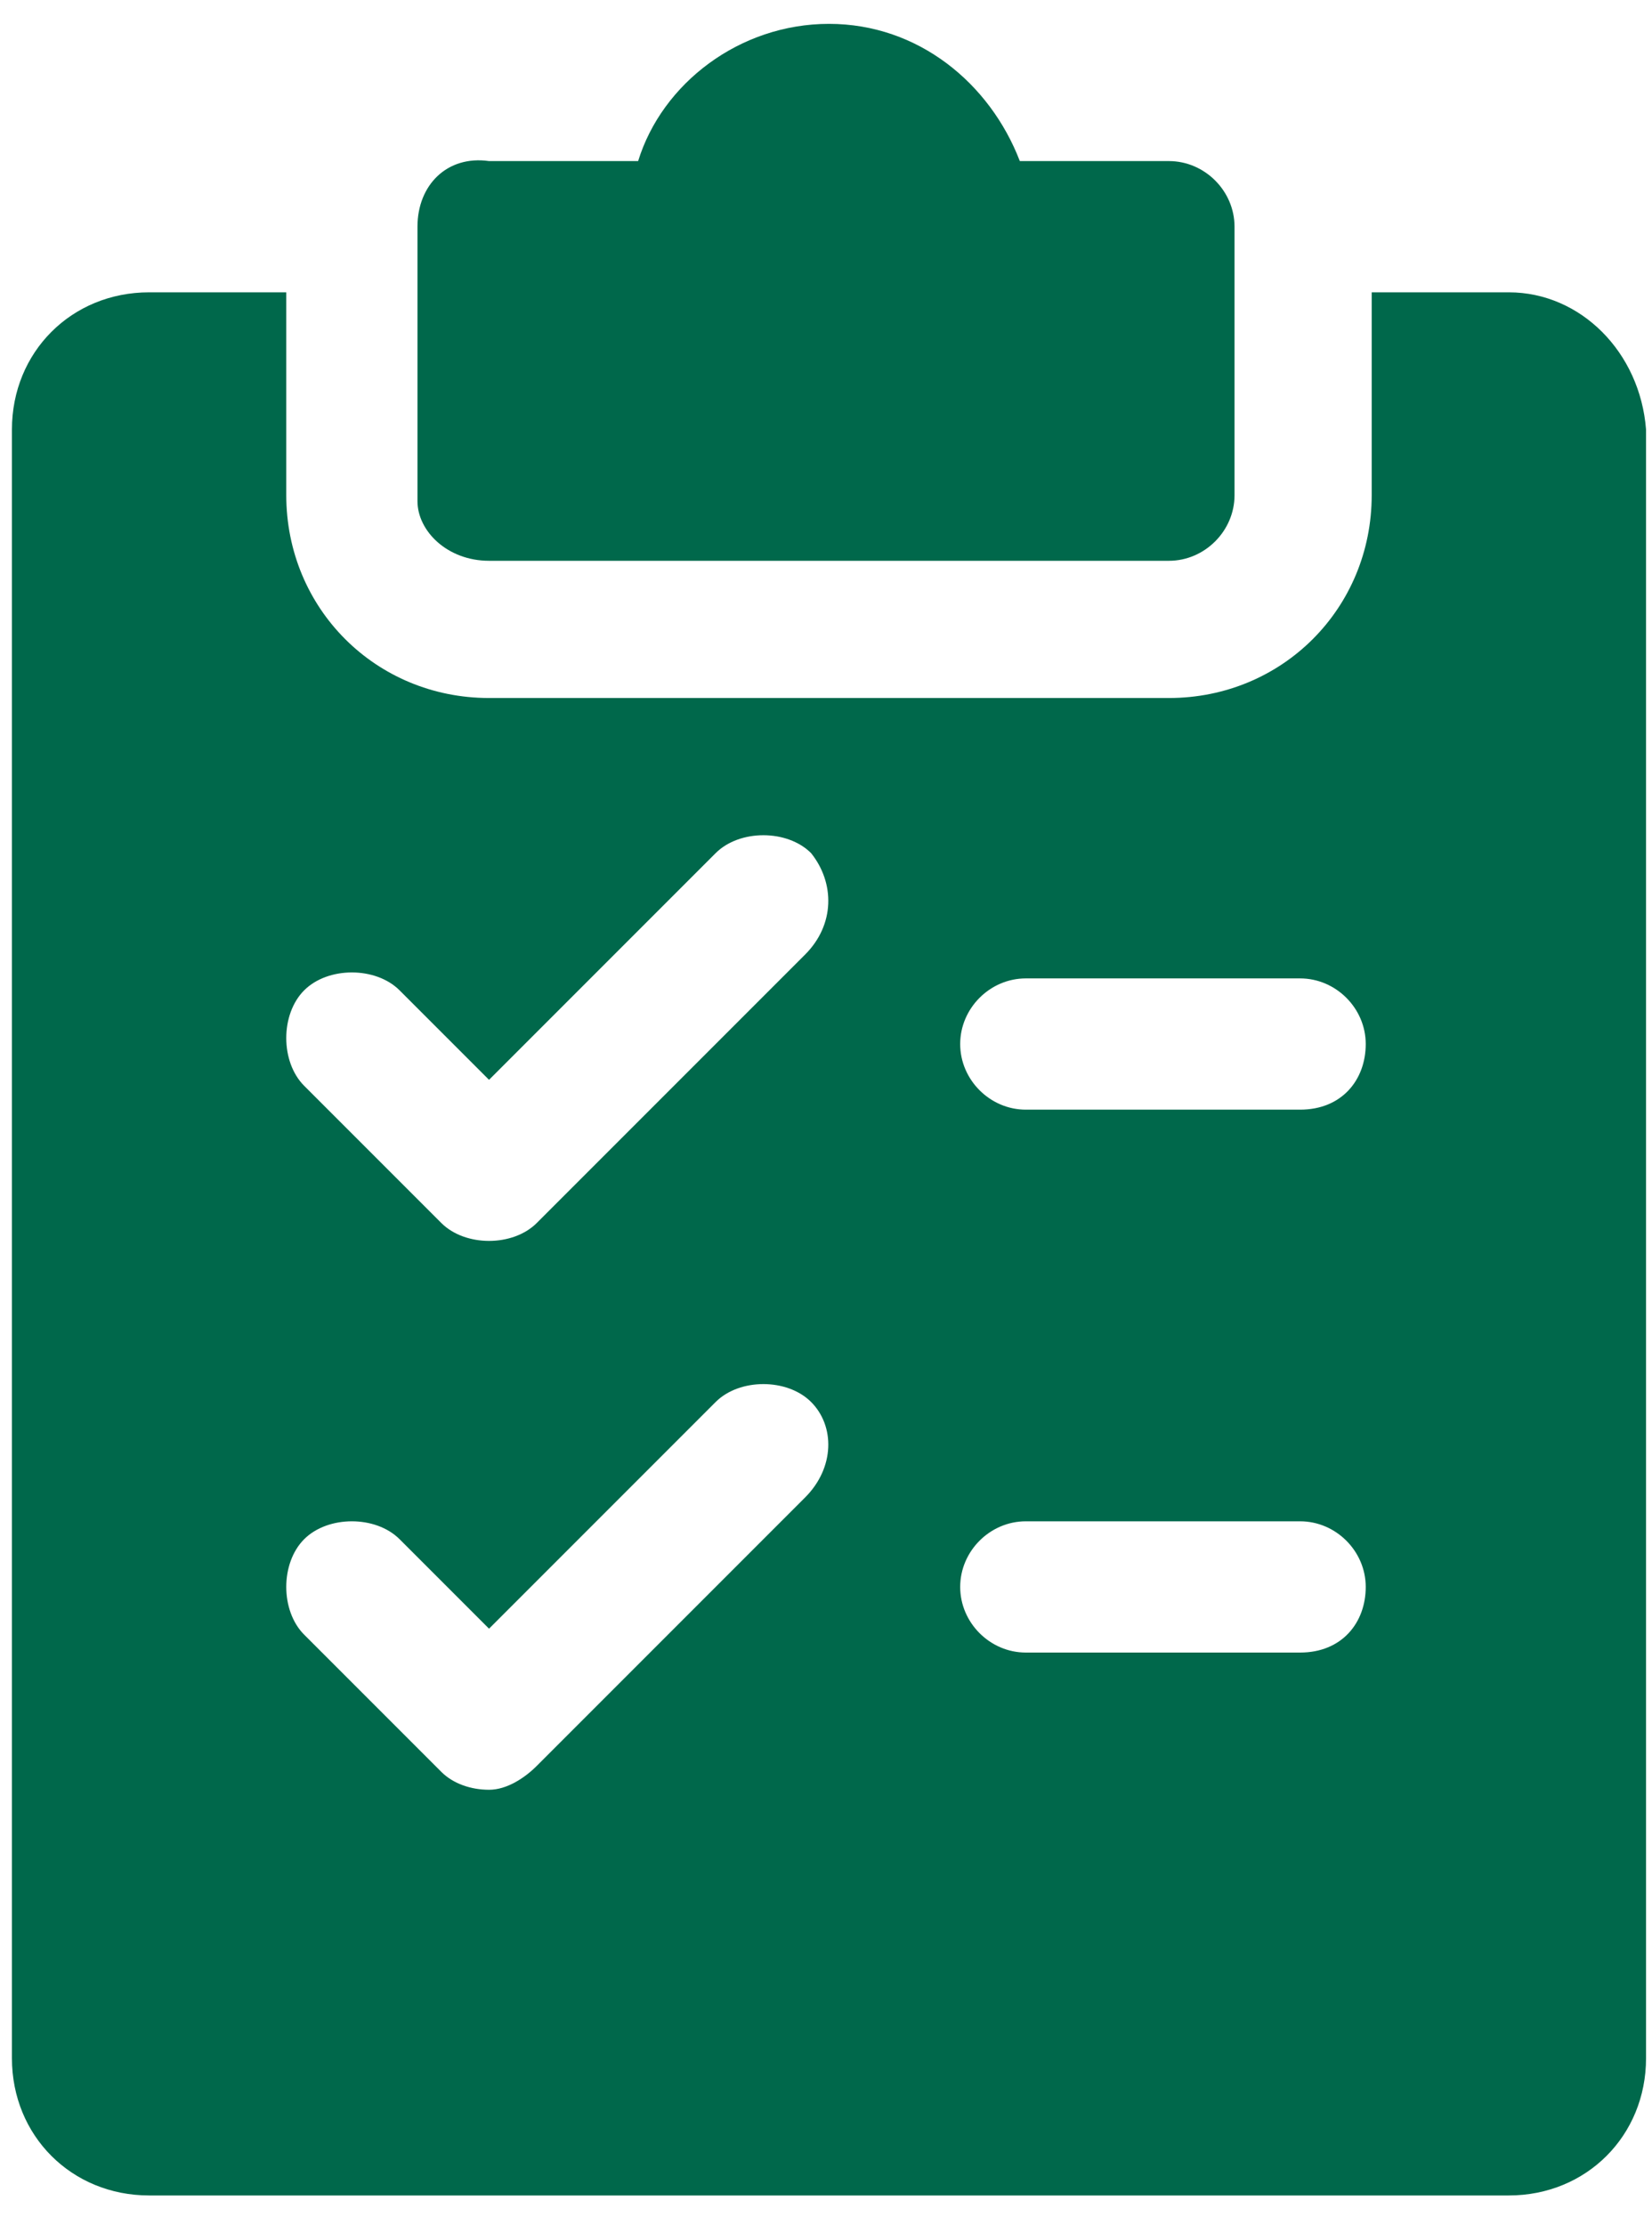
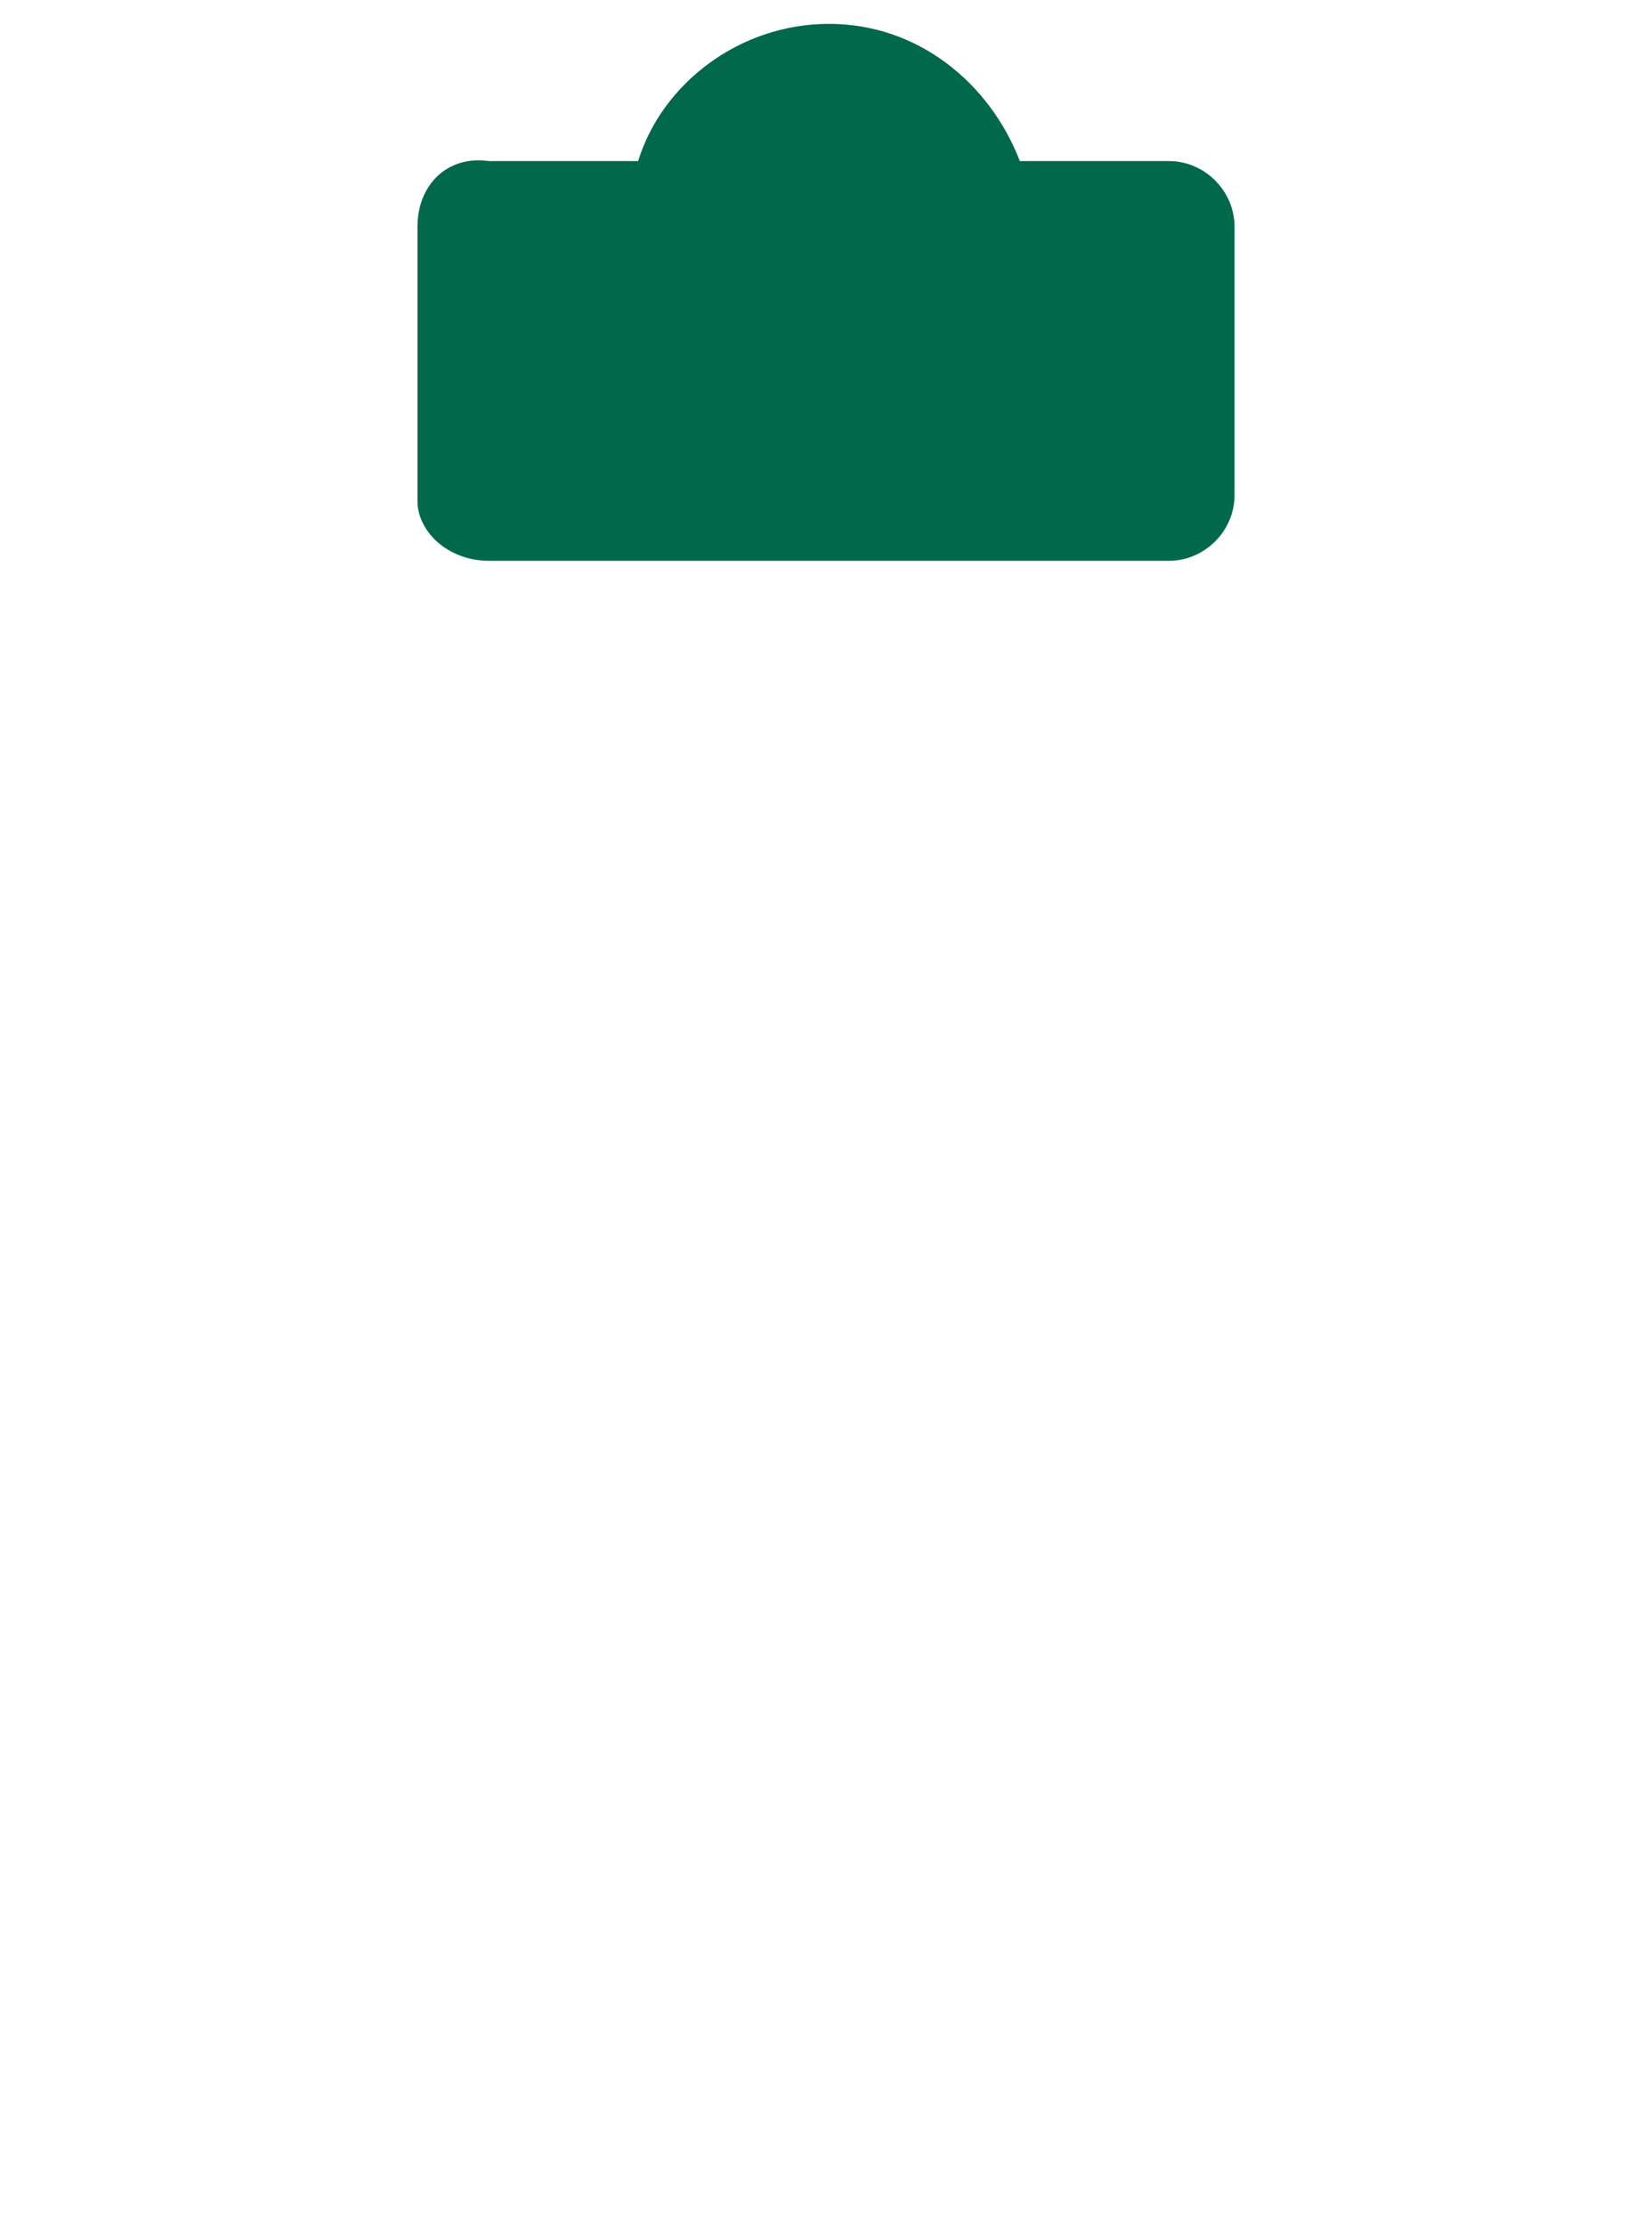
<svg xmlns="http://www.w3.org/2000/svg" version="1.1" id="Laag_1" x="0px" y="0px" viewBox="0 0 27.7 37.3" style="enable-background:new 0 0 27.7 37.3;" xml:space="preserve">
  <style type="text/css">
	.st0{fill:#00684B;}
</style>
  <path class="st0" d="M8.2,9.4h11.4c0.6,0,1.1-0.5,1.1-1.1V3.8c0-0.6-0.5-1.1-1.1-1.1h-2.5c-0.5-1.3-1.7-2.3-3.2-2.3s-2.8,1-3.2,2.3  H8.2C7.5,2.6,7,3.1,7,3.8v4.6C7,8.9,7.5,9.4,8.2,9.4z" />
-   <path class="st0" d="M25.3,4.9H23v3.4c0,1.9-1.5,3.4-3.4,3.4H8.2c-1.9,0-3.4-1.5-3.4-3.4V4.9H2.5c-1.3,0-2.3,1-2.3,2.3v27.3  c0,1.3,1,2.3,2.3,2.3h22.8c1.3,0,2.3-1,2.3-2.3V7.2C27.5,5.9,26.5,4.9,25.3,4.9z M13.5,25.1L9,29.6C8.8,29.8,8.5,30,8.2,30  c-0.3,0-0.6-0.1-0.8-0.3l-2.3-2.3c-0.4-0.4-0.4-1.2,0-1.6c0.4-0.4,1.2-0.4,1.6,0l1.5,1.5l3.8-3.8c0.4-0.4,1.2-0.4,1.6,0  C14,23.9,14,24.6,13.5,25.1z M13.5,16L9,20.5c-0.2,0.2-0.5,0.3-0.8,0.3c-0.3,0-0.6-0.1-0.8-0.3l-2.3-2.3c-0.4-0.4-0.4-1.2,0-1.6  c0.4-0.4,1.2-0.4,1.6,0l1.5,1.5l3.8-3.8c0.4-0.4,1.2-0.4,1.6,0C14,14.8,14,15.5,13.5,16z M21.8,27.7h-4.6c-0.6,0-1.1-0.5-1.1-1.1  s0.5-1.1,1.1-1.1h4.6c0.6,0,1.1,0.5,1.1,1.1S22.5,27.7,21.8,27.7z M21.8,18.6h-4.6c-0.6,0-1.1-0.5-1.1-1.1s0.5-1.1,1.1-1.1h4.6  c0.6,0,1.1,0.5,1.1,1.1S22.5,18.6,21.8,18.6z" />
</svg>